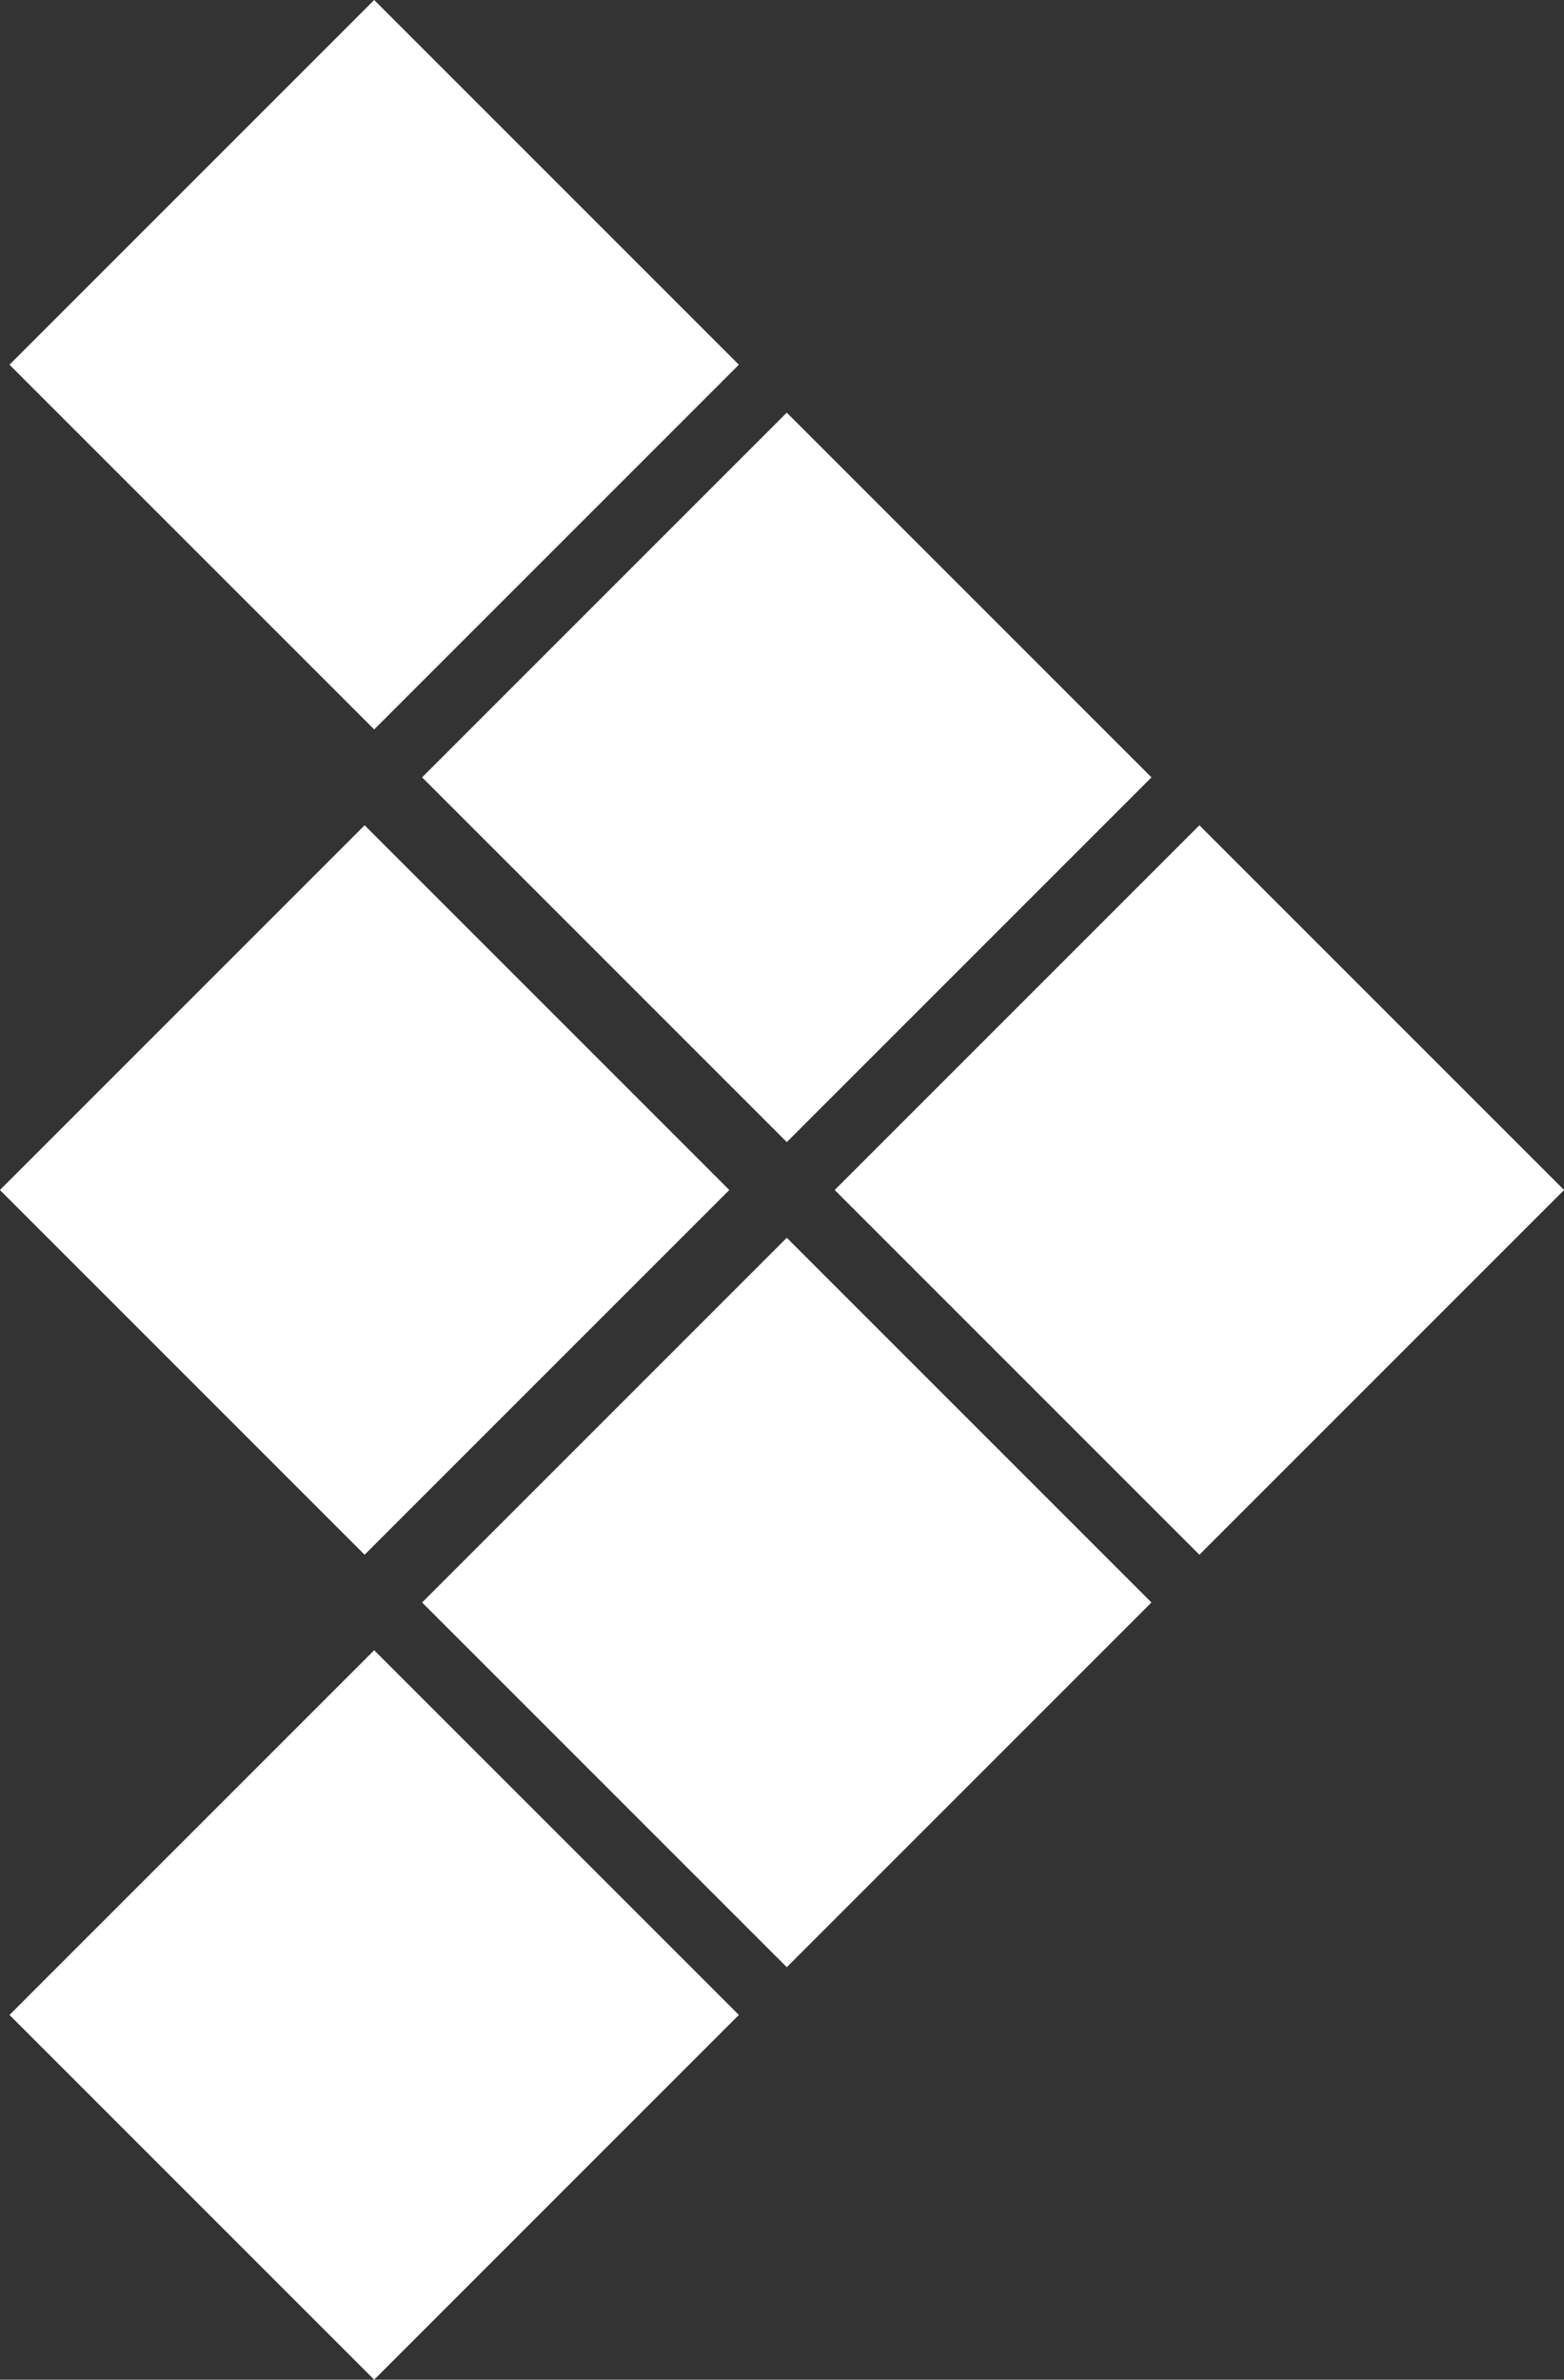
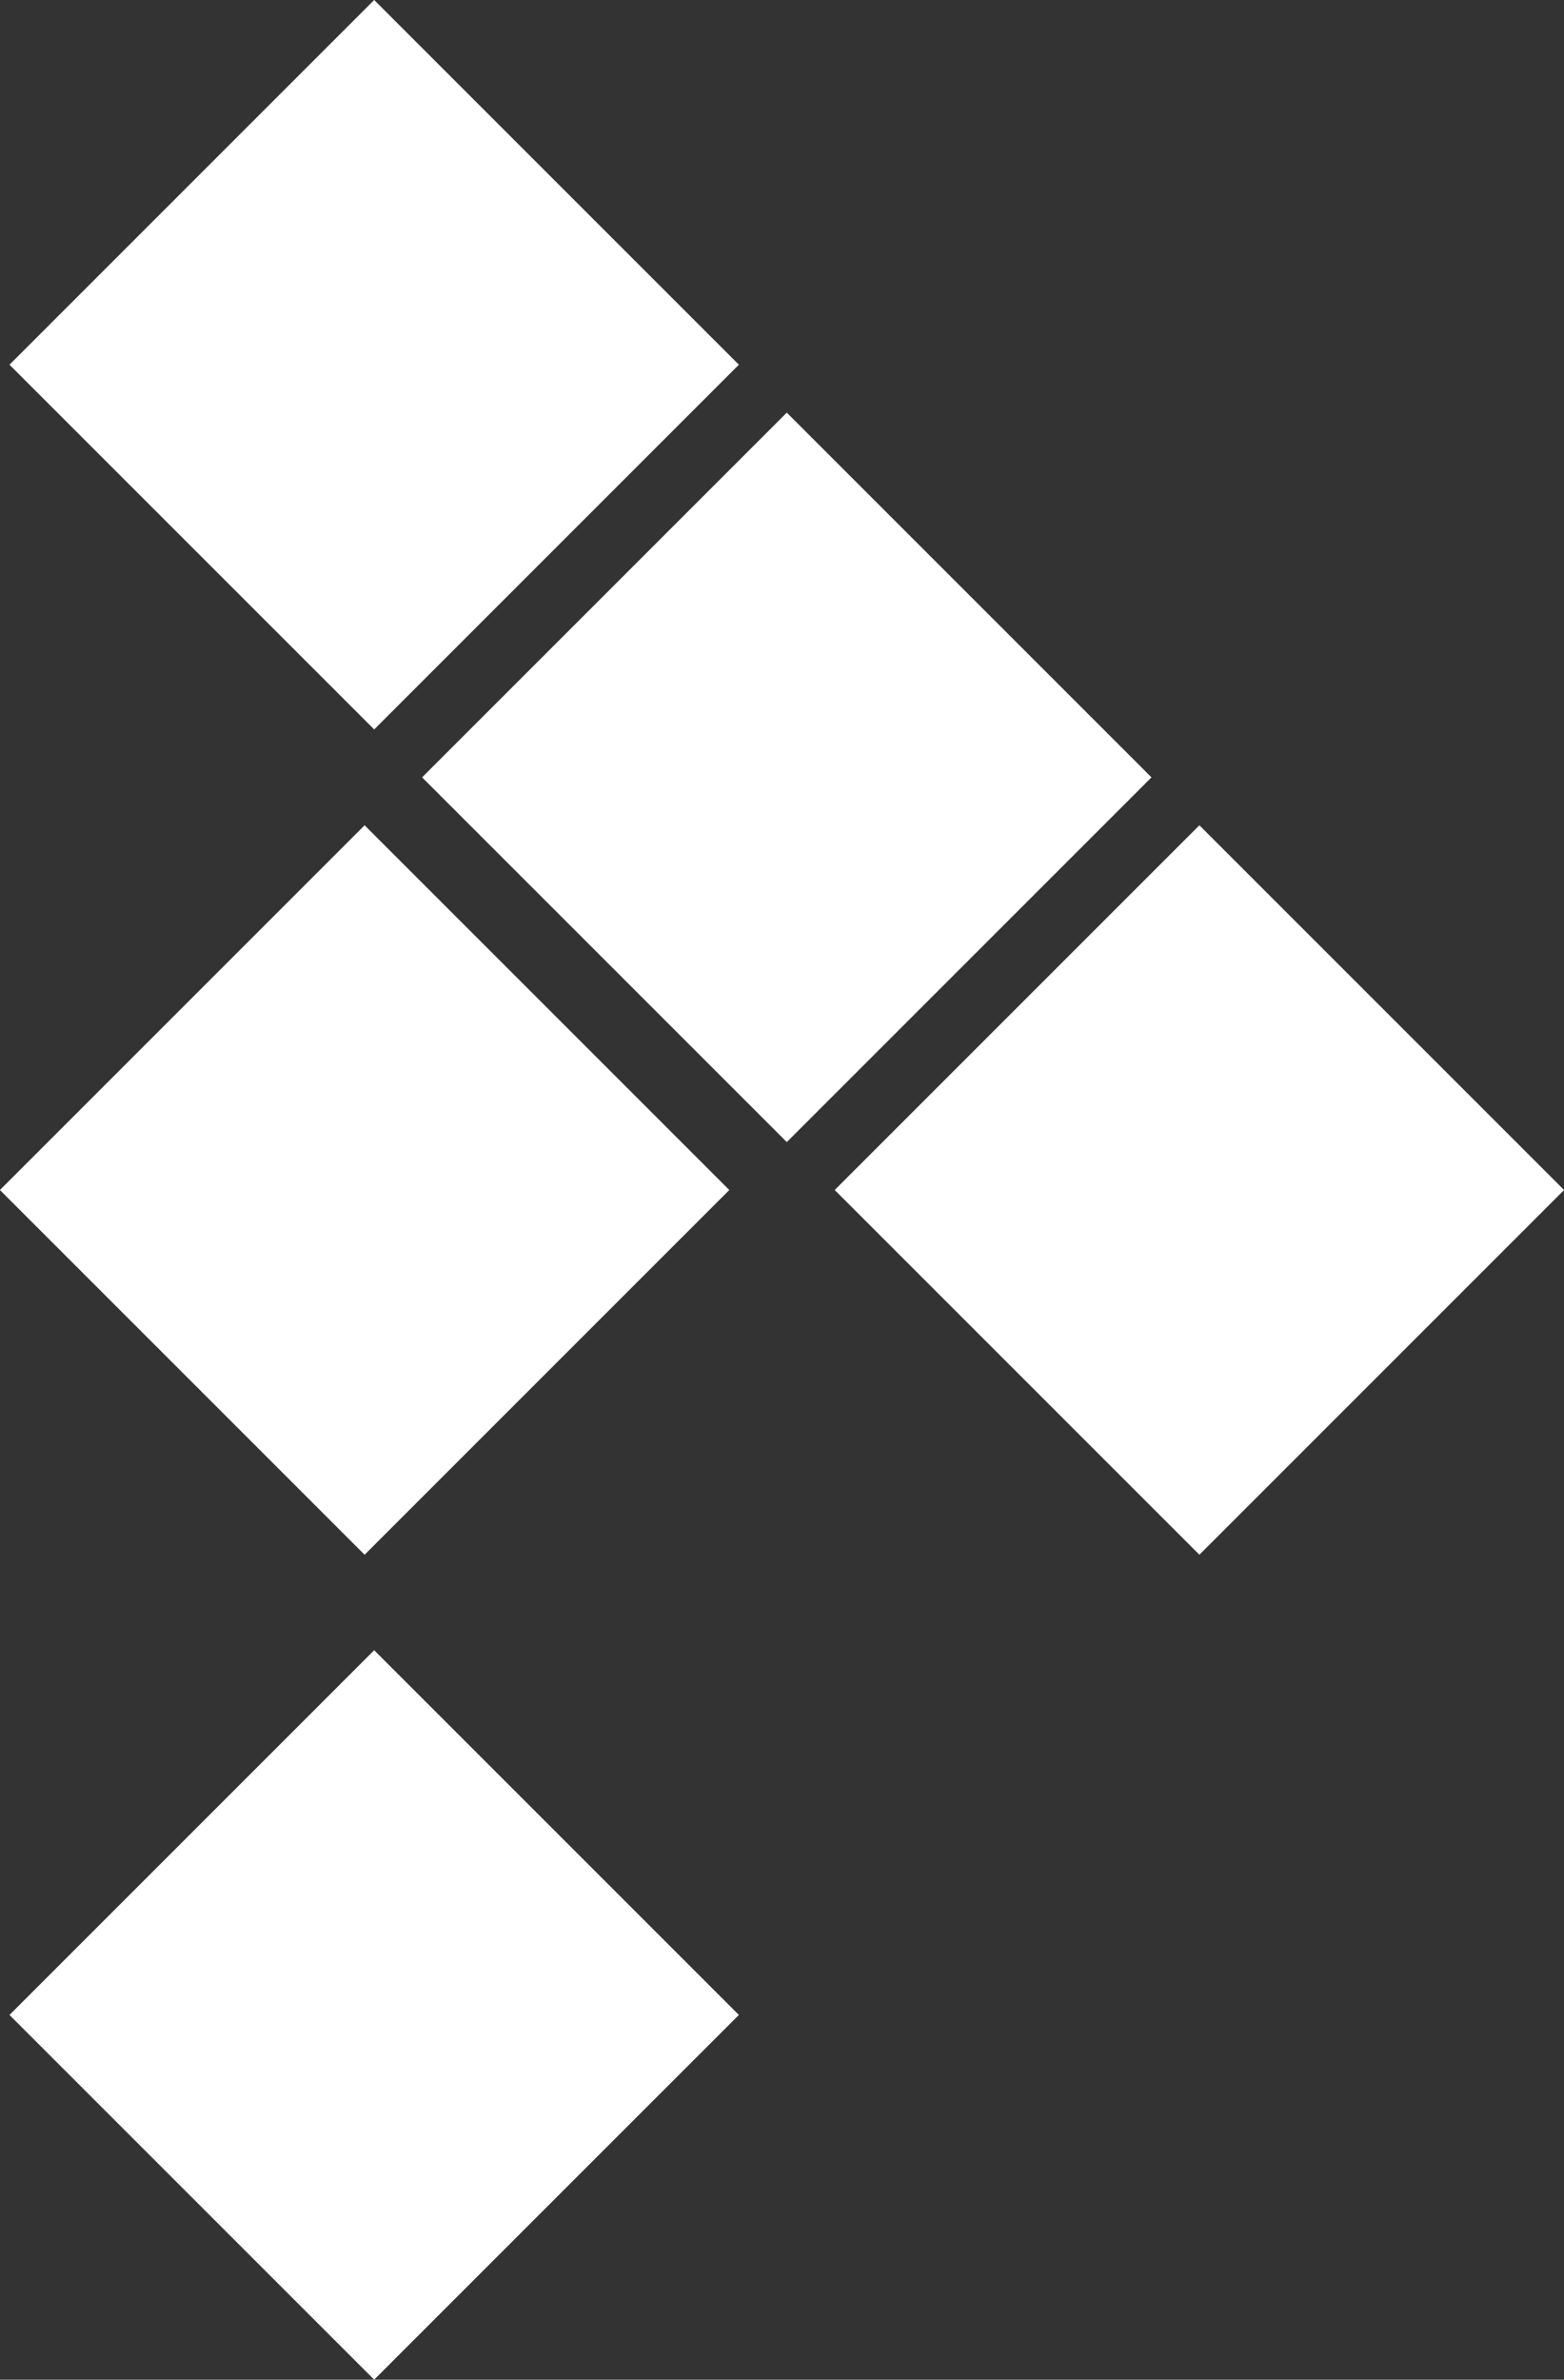
<svg xmlns="http://www.w3.org/2000/svg" width="9.158" height="13.933" viewBox="0 0 9.158 13.933">
  <rect x="0" y="0" width="9.158" height="13.933" fill="#333333" stroke="none" />
  <g transform="translate(0 13.933) rotate(-90)">
    <rect width="3.02" height="3.02" transform="translate(4.271 2.191) rotate(135)" fill="#fff" />
-     <rect width="3.02" height="3.02" transform="translate(6.686 4.607) rotate(135)" fill="#fff" />
    <rect width="3.02" height="3.02" transform="translate(9.101 7.023) rotate(135)" fill="#fff" />
    <rect width="3.02" height="3.02" transform="translate(9.101 2.135) rotate(135)" fill="#fff" />
    <rect width="3.02" height="3.02" transform="translate(11.517 4.607) rotate(135)" fill="#fff" />
    <rect width="3.02" height="3.02" transform="translate(13.933 2.191) rotate(135)" fill="#fff" />
  </g>
</svg>